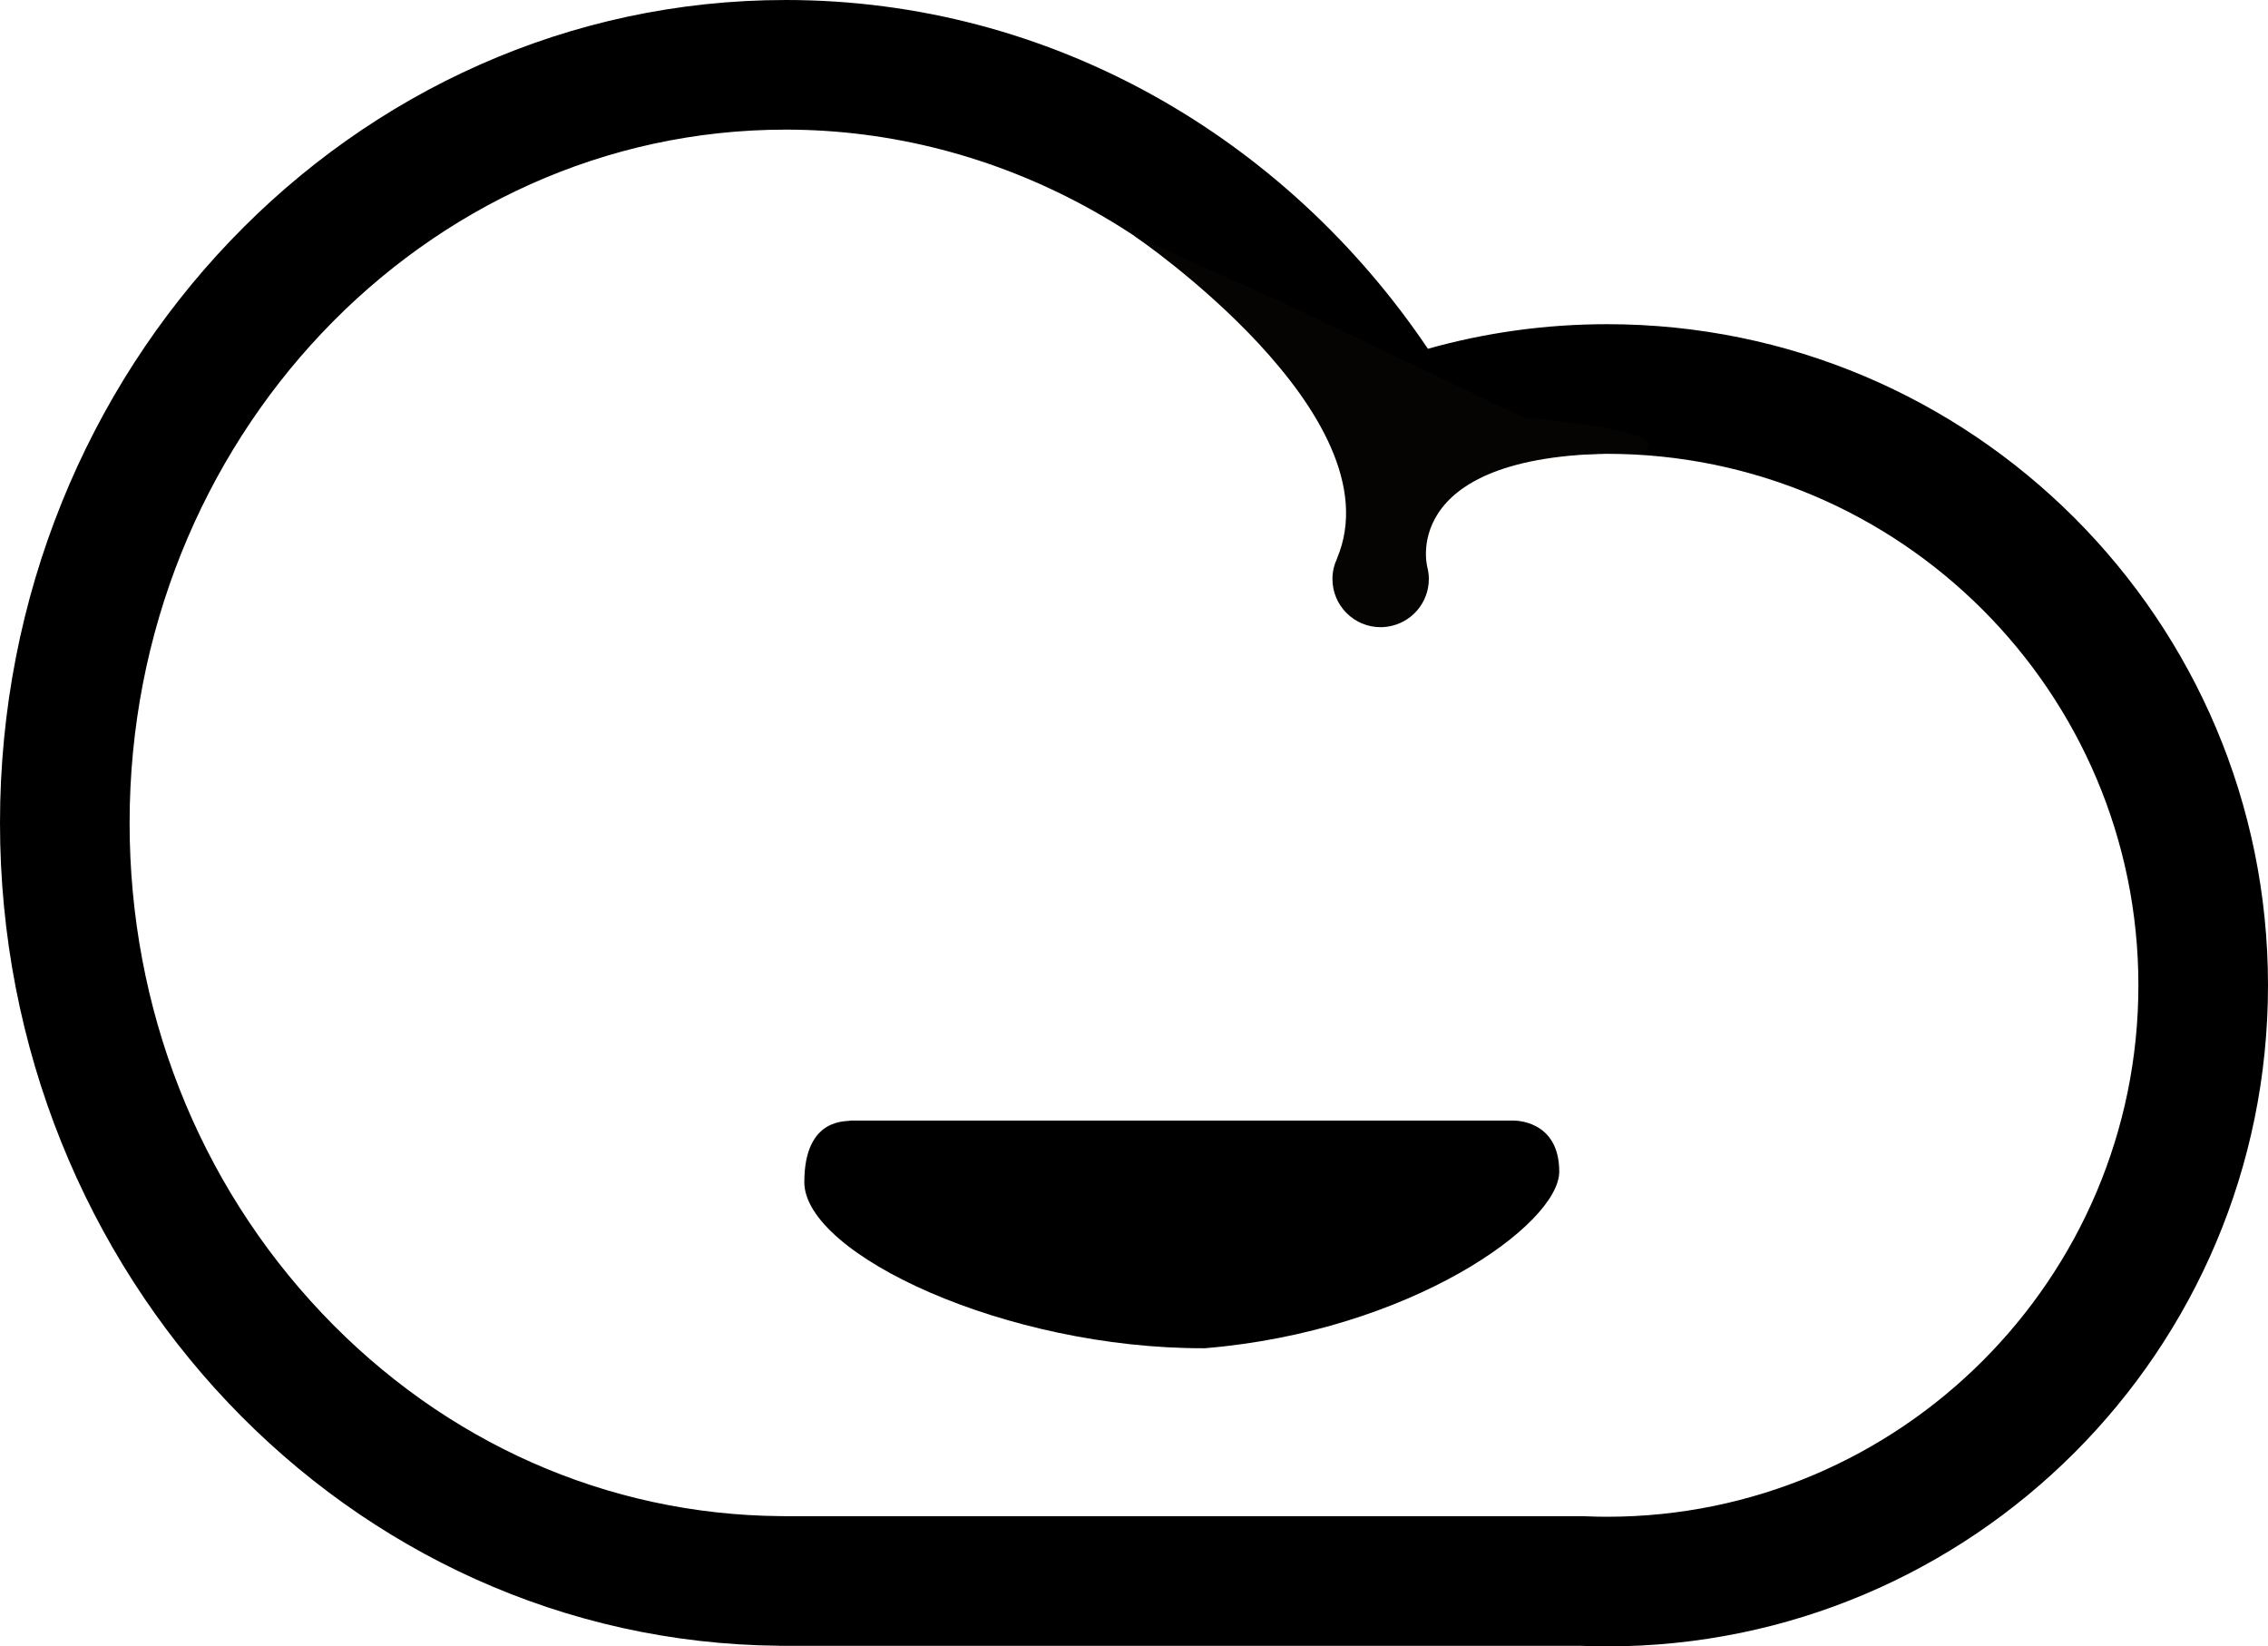
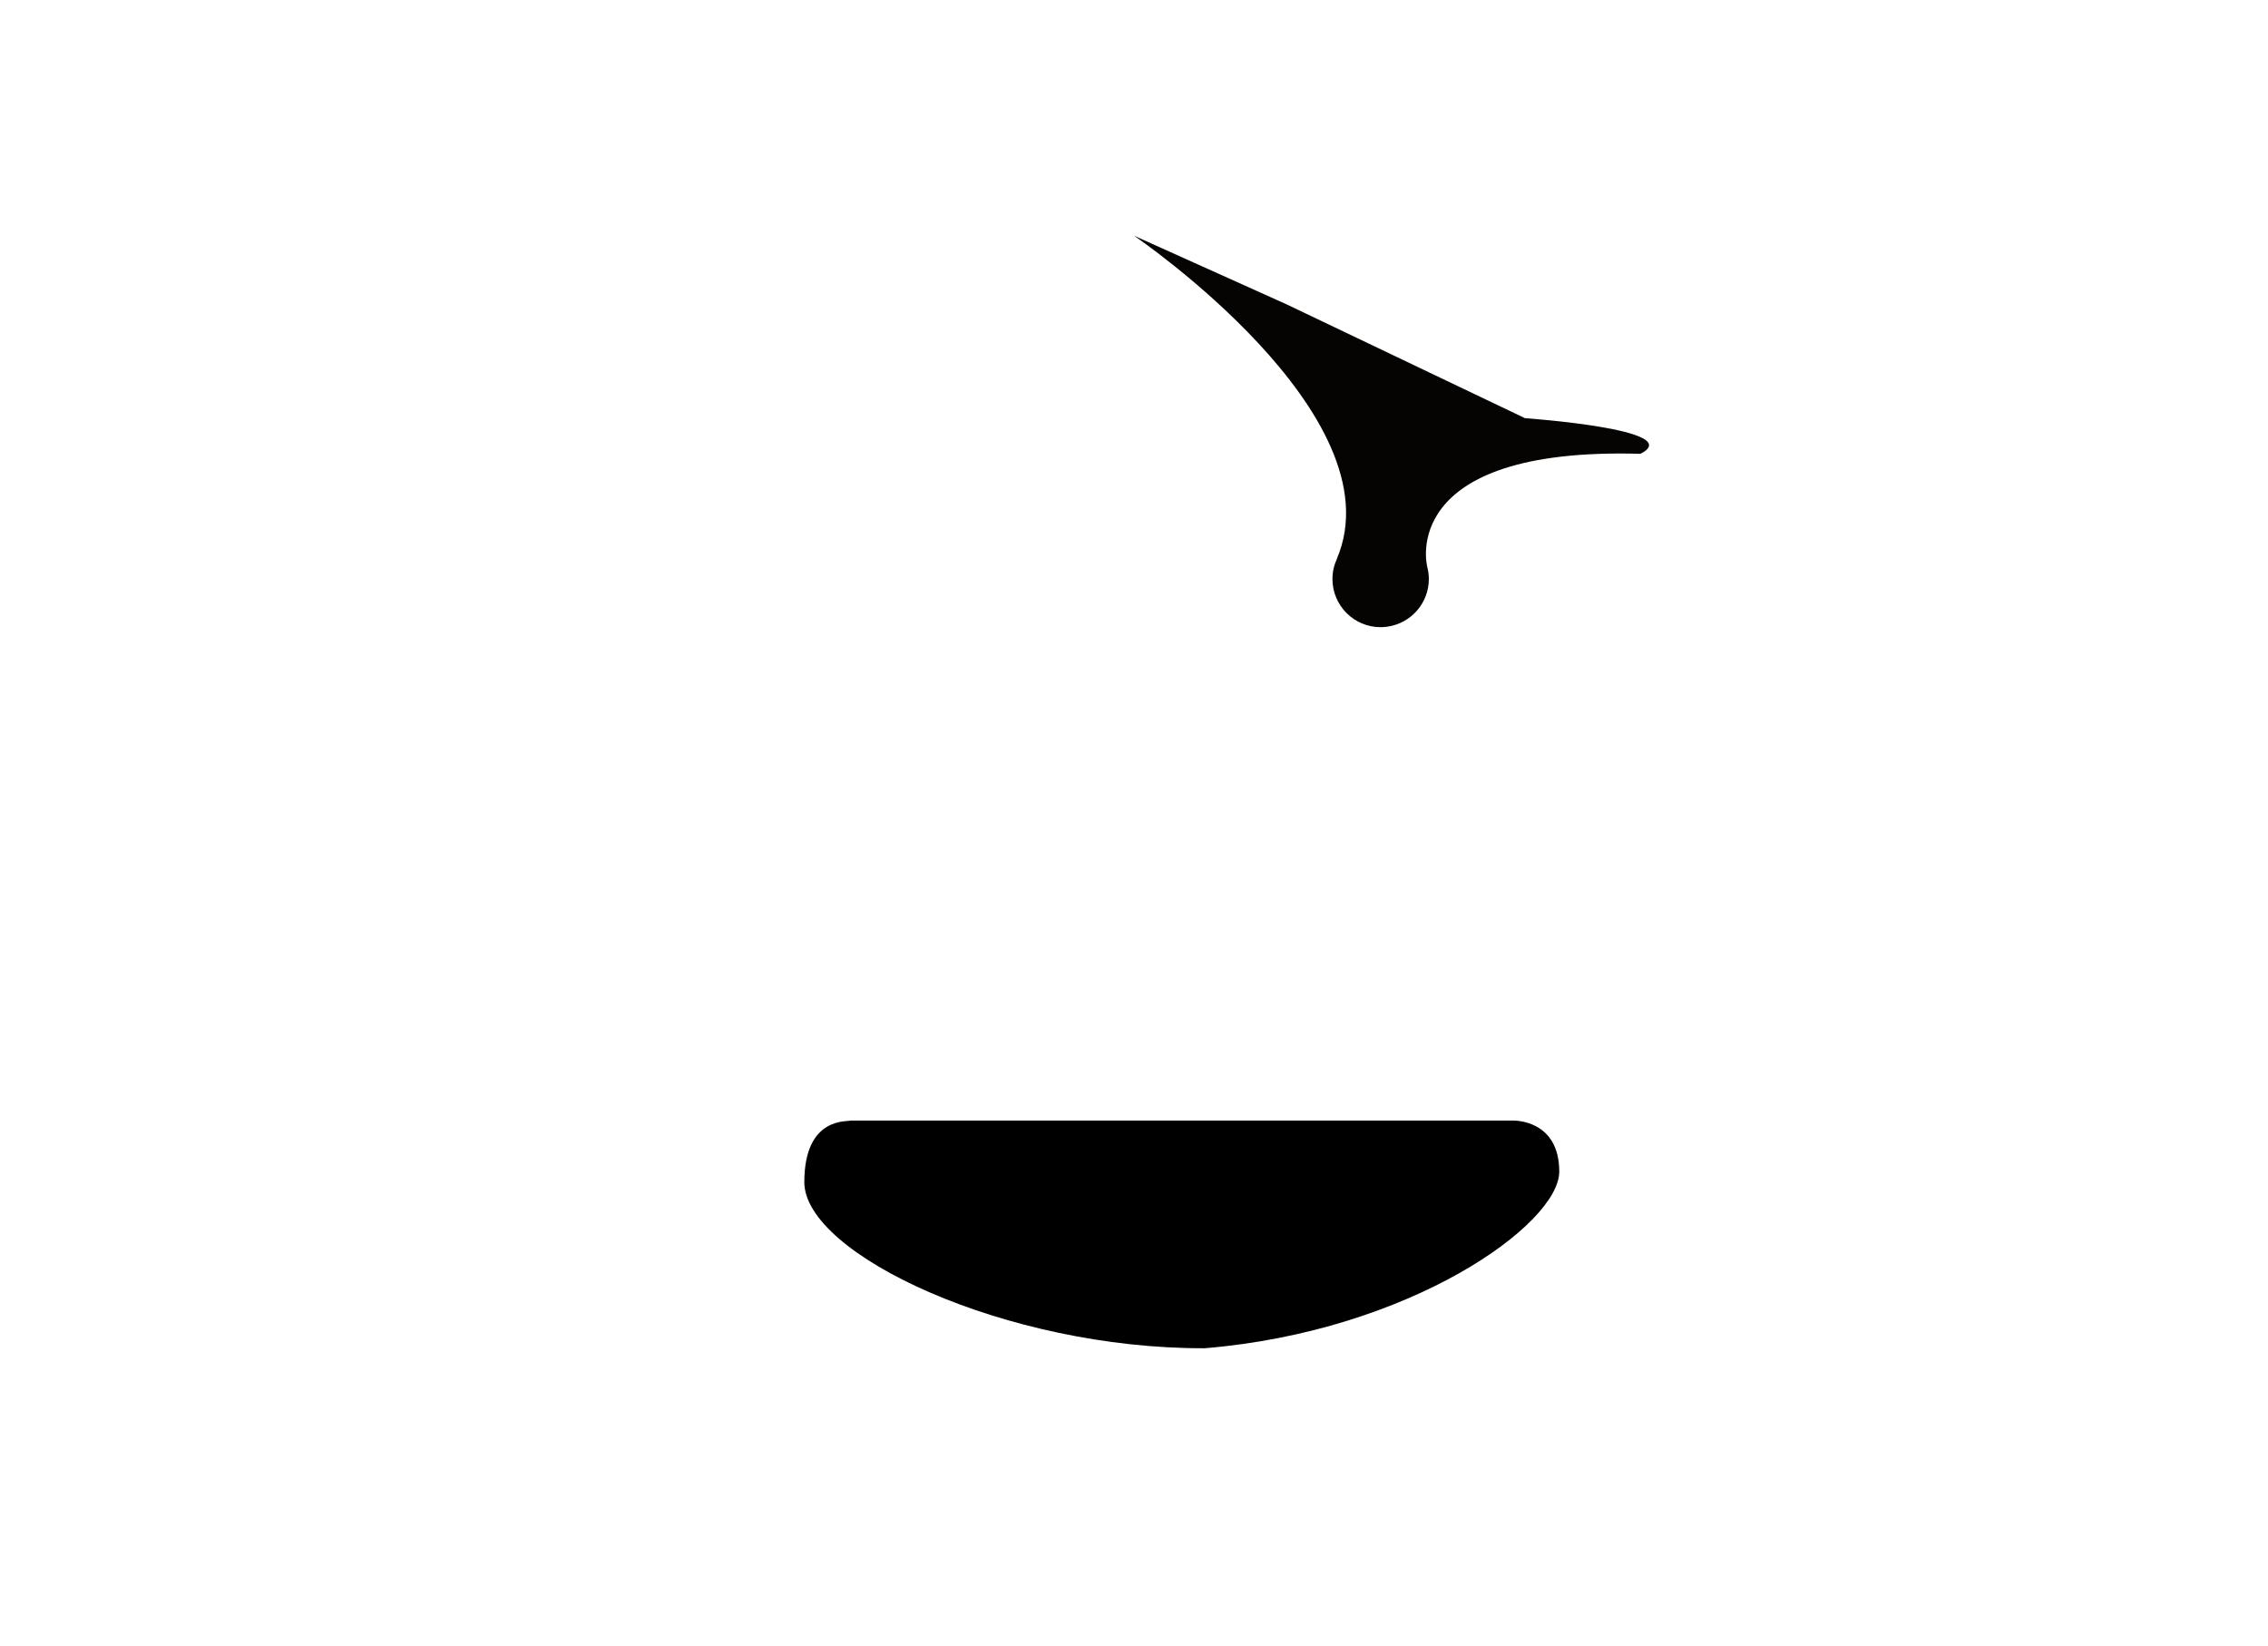
<svg xmlns="http://www.w3.org/2000/svg" version="1.1" id="logo" x="0px" y="0px" width="350.001px" height="254.02px" viewBox="0 0 350.001 254.02" enable-background="new 0 0 350.001 254.02" xml:space="preserve">
  <path d="M131.25,172.894c1.984-0.001,102.25,0,102.25,0s7.125-0.25,7.125,7.875s-23,24.625-54.688,27.25   c-30.688,0.125-61.813-14.5-61.813-25.625C124.125,172.16,130.9,173.122,131.25,172.894z" />
-   <path d="M248.001,50.019c-9.58,0-18.851,1.324-27.643,3.793C198.406,21.26,162.201,0,121.25,0C54.285,0,0,56.845,0,126.968   c0,69.772,53.747,126.39,120.25,126.954v0.014h123.76c1.324,0.051,2.654,0.085,3.991,0.085c56.332,0,102-45.668,102-102.001   C350.001,95.686,304.333,50.019,248.001,50.019z M248.001,234.02c-0.949,0-1.975-0.022-3.226-0.07l-0.383-0.015H121.838   l-1.418-0.013c-26.696-0.227-51.811-11.336-70.718-31.283C30.548,182.432,20,155.558,20,126.968C20,67.985,65.42,20,121.25,20   c32.676,0,63.526,16.82,82.526,44.995l8.079,11.98l13.912-3.908c7.2-2.023,14.681-3.048,22.233-3.048c45.215,0,82,36.785,82,82   C330.001,197.235,293.216,234.02,248.001,234.02z" />
  <path fill="#050403" d="M235.334,64.519l-36.833-17.583L175,36.364c0,0,40.75,27.655,31.31,49.848c0,0.005,0,0.01,0.001,0.015   c-0.436,0.946-0.686,1.995-0.686,3.104c0,4.107,3.33,7.438,7.438,7.438c0.317,0,0.628-0.026,0.935-0.065   c0.018,0.001,0.027,0.002,0.027,0.002l0.009-0.008c3.647-0.477,6.467-3.589,6.467-7.367c0-0.663-0.095-1.301-0.258-1.913   l0.001-0.031c0,0-4.743-18.452,32.924-17.369C260.417,66.269,235.334,64.519,235.334,64.519z" />
</svg>